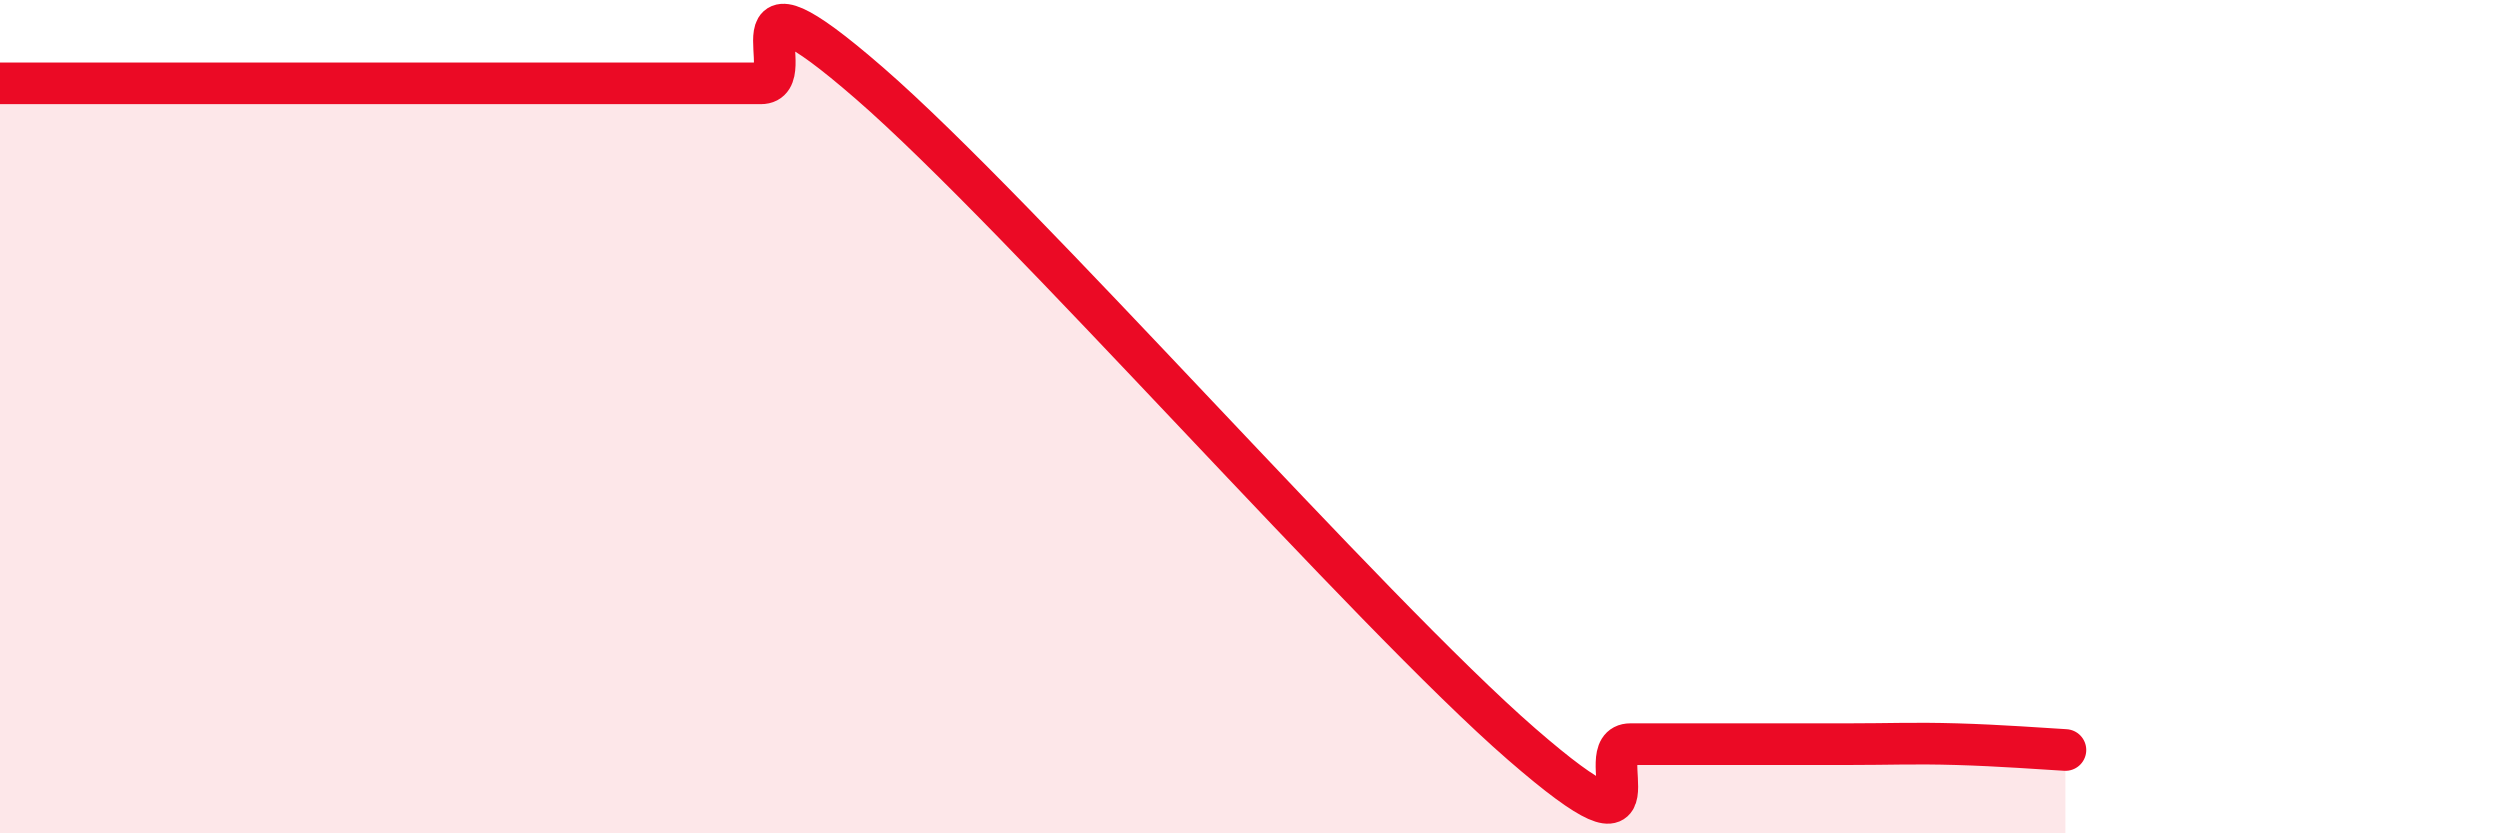
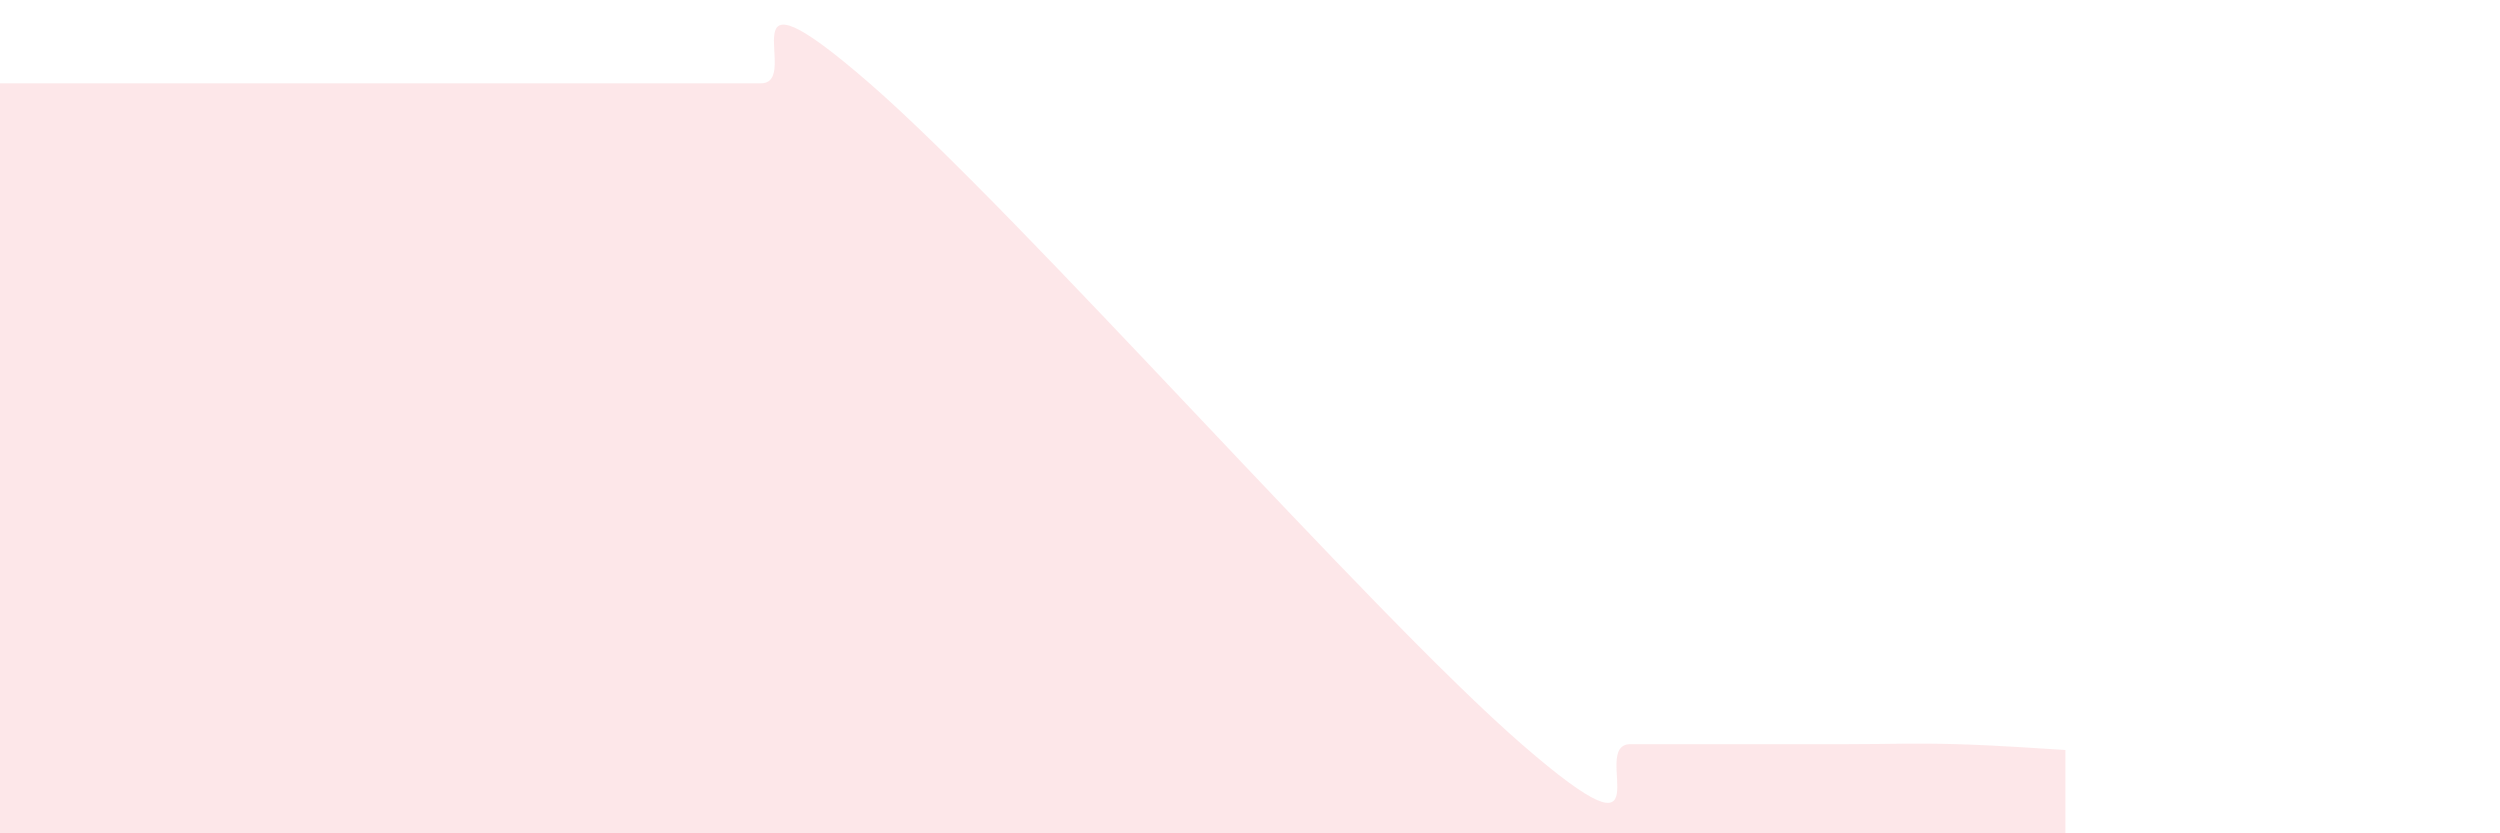
<svg xmlns="http://www.w3.org/2000/svg" width="60" height="20" viewBox="0 0 60 20">
  <path d="M 0,2 C 0.52,2 1.57,2 2.61,2 C 3.65,2 4.18,2 5.22,2 C 6.26,2 6.79,2 7.83,2 C 8.87,2 9.39,2 10.43,2 C 11.47,2 12,2 13.04,2 C 14.08,2 14.61,2 15.65,2 C 16.69,2 17.22,2 18.26,2 C 19.3,2 17.22,-1.17 20.87,2 C 24.52,5.17 32.87,14.69 36.52,17.86 C 40.17,21.03 38.09,17.86 39.13,17.86 C 40.17,17.86 40.7,17.86 41.74,17.86 C 42.78,17.86 43.31,17.86 44.35,17.86 C 45.39,17.86 45.92,17.83 46.96,17.86 C 48,17.89 49.05,17.97 49.57,18L49.57 20L0 20Z" fill="#EB0A25" opacity="0.1" stroke-linecap="round" stroke-linejoin="round" />
-   <path d="M 0,2 C 0.52,2 1.57,2 2.61,2 C 3.65,2 4.18,2 5.22,2 C 6.26,2 6.79,2 7.83,2 C 8.87,2 9.39,2 10.43,2 C 11.47,2 12,2 13.04,2 C 14.08,2 14.61,2 15.65,2 C 16.69,2 17.22,2 18.26,2 C 19.3,2 17.22,-1.17 20.87,2 C 24.52,5.17 32.87,14.69 36.52,17.86 C 40.17,21.03 38.09,17.86 39.13,17.86 C 40.17,17.86 40.7,17.86 41.74,17.86 C 42.78,17.86 43.31,17.86 44.35,17.86 C 45.39,17.86 45.92,17.83 46.96,17.86 C 48,17.89 49.05,17.97 49.57,18" stroke="#EB0A25" stroke-width="1" fill="none" stroke-linecap="round" stroke-linejoin="round" />
</svg>